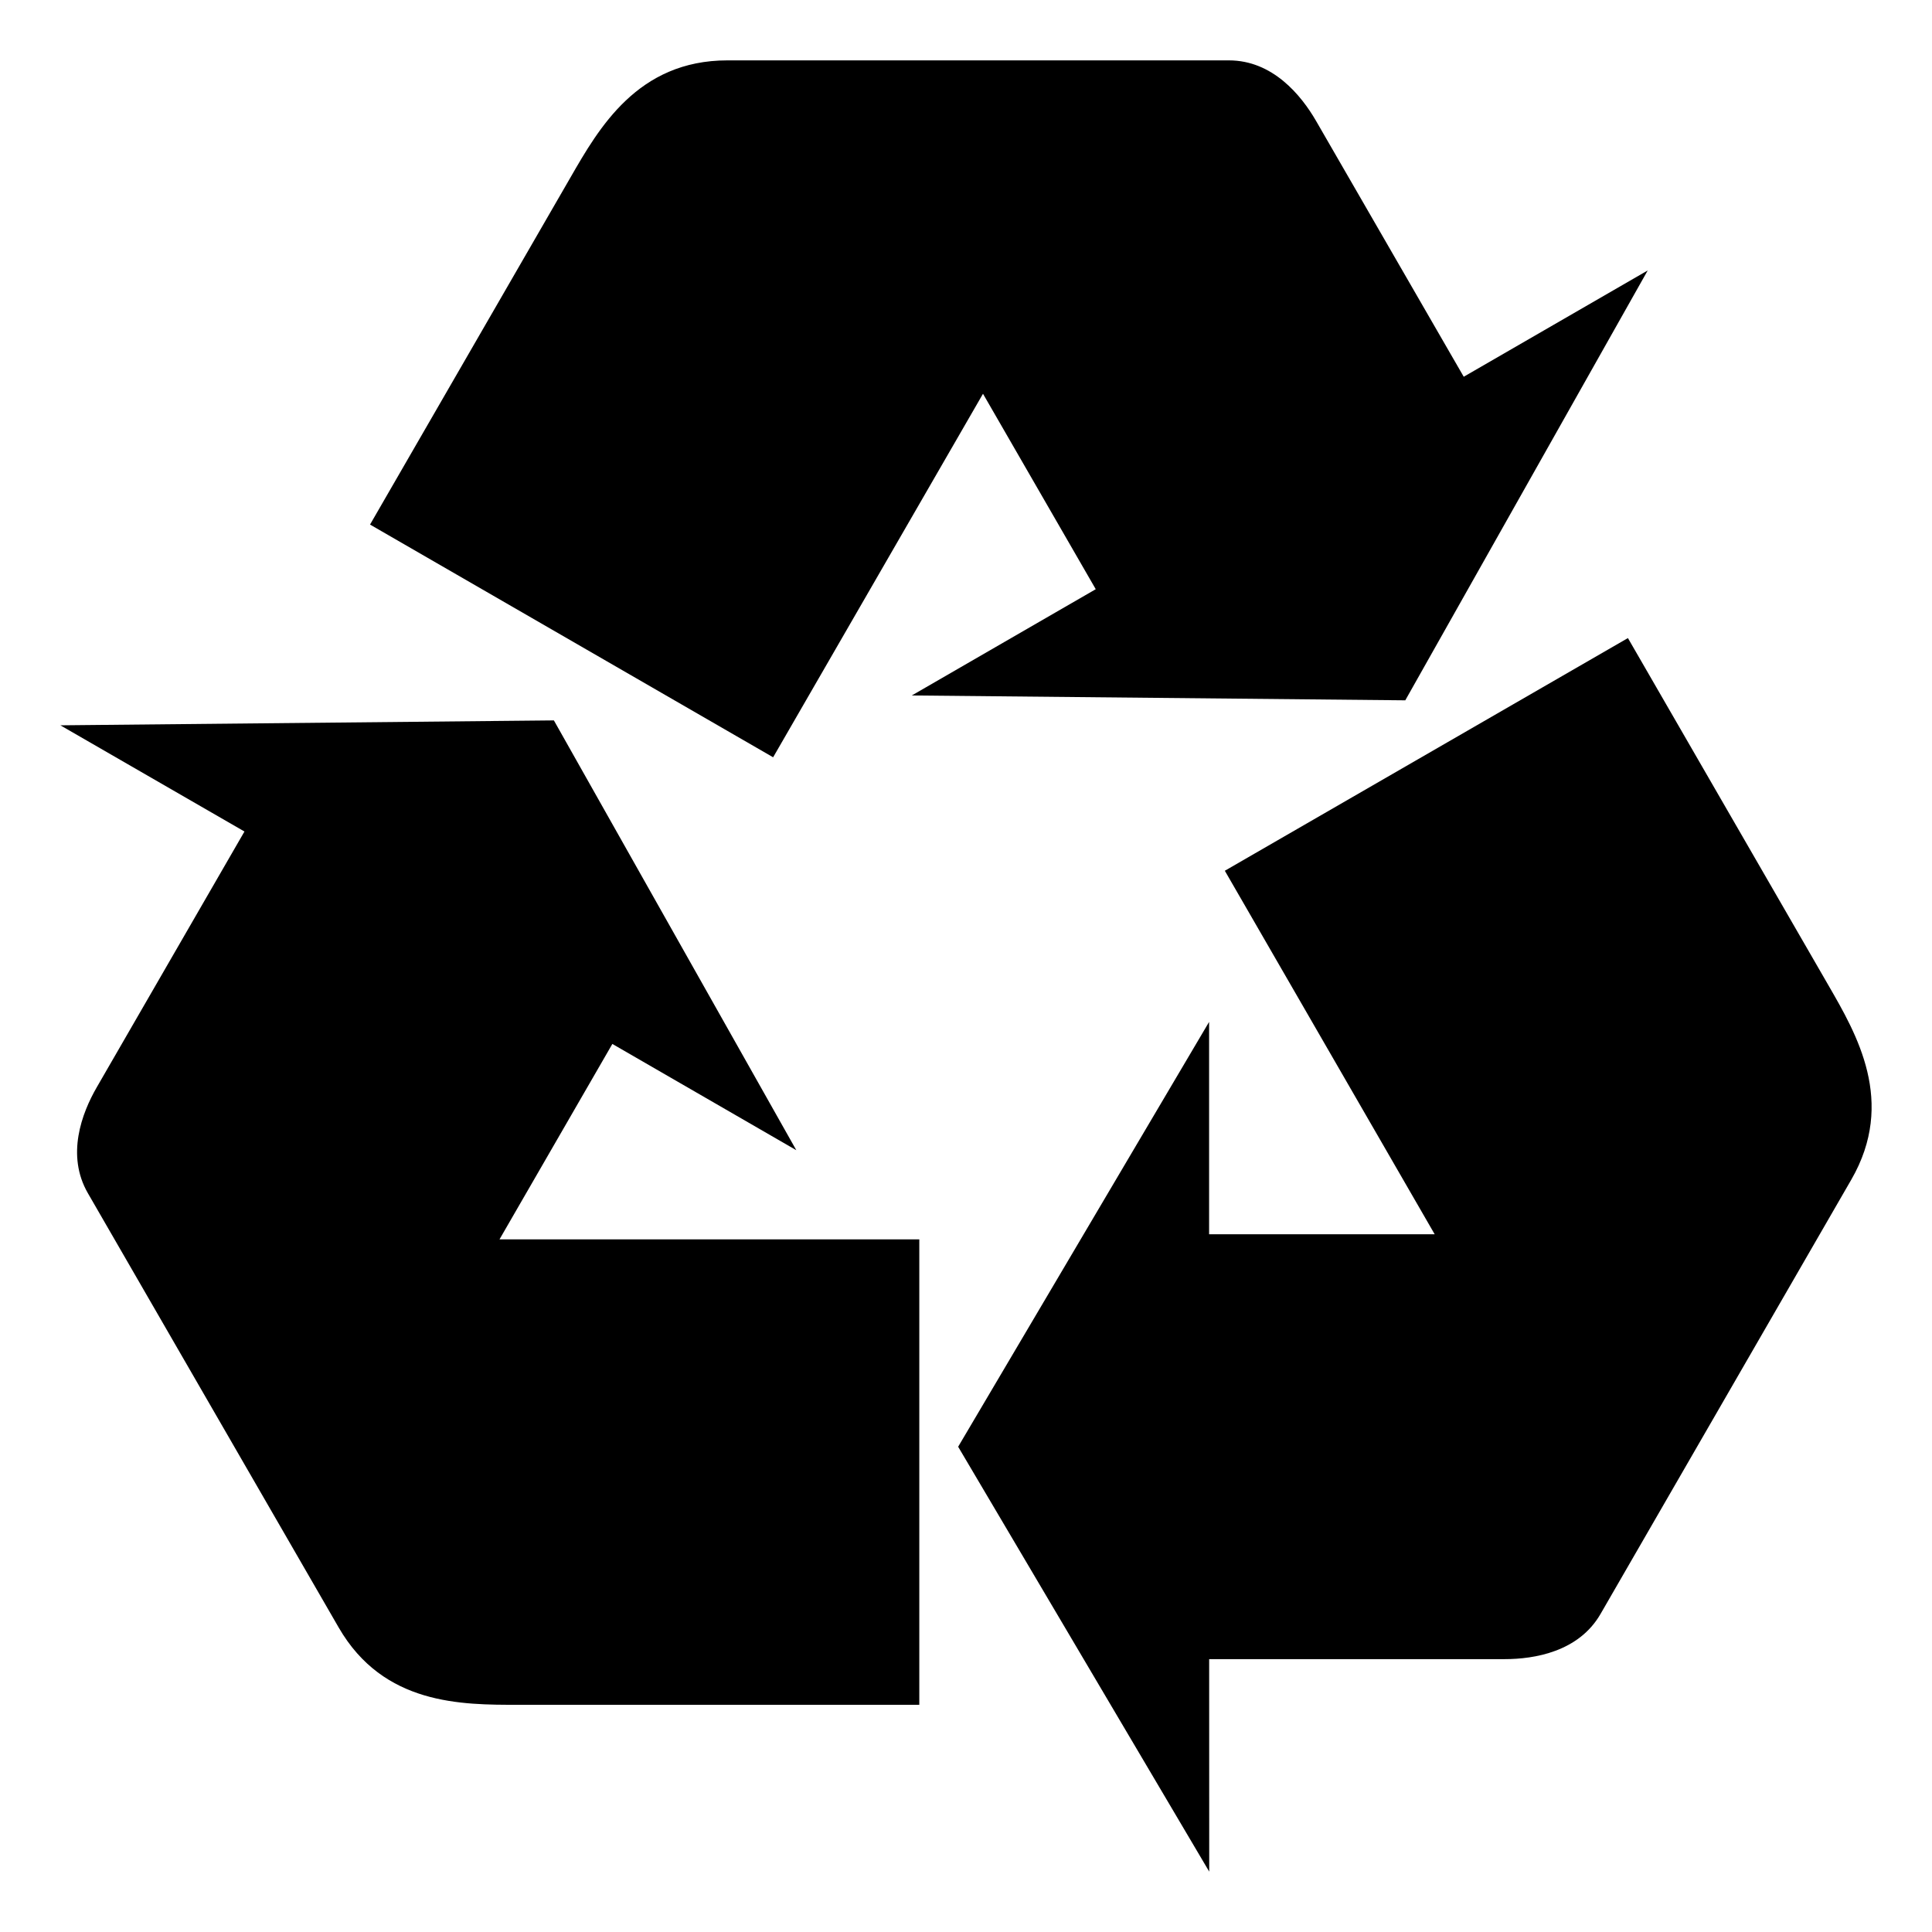
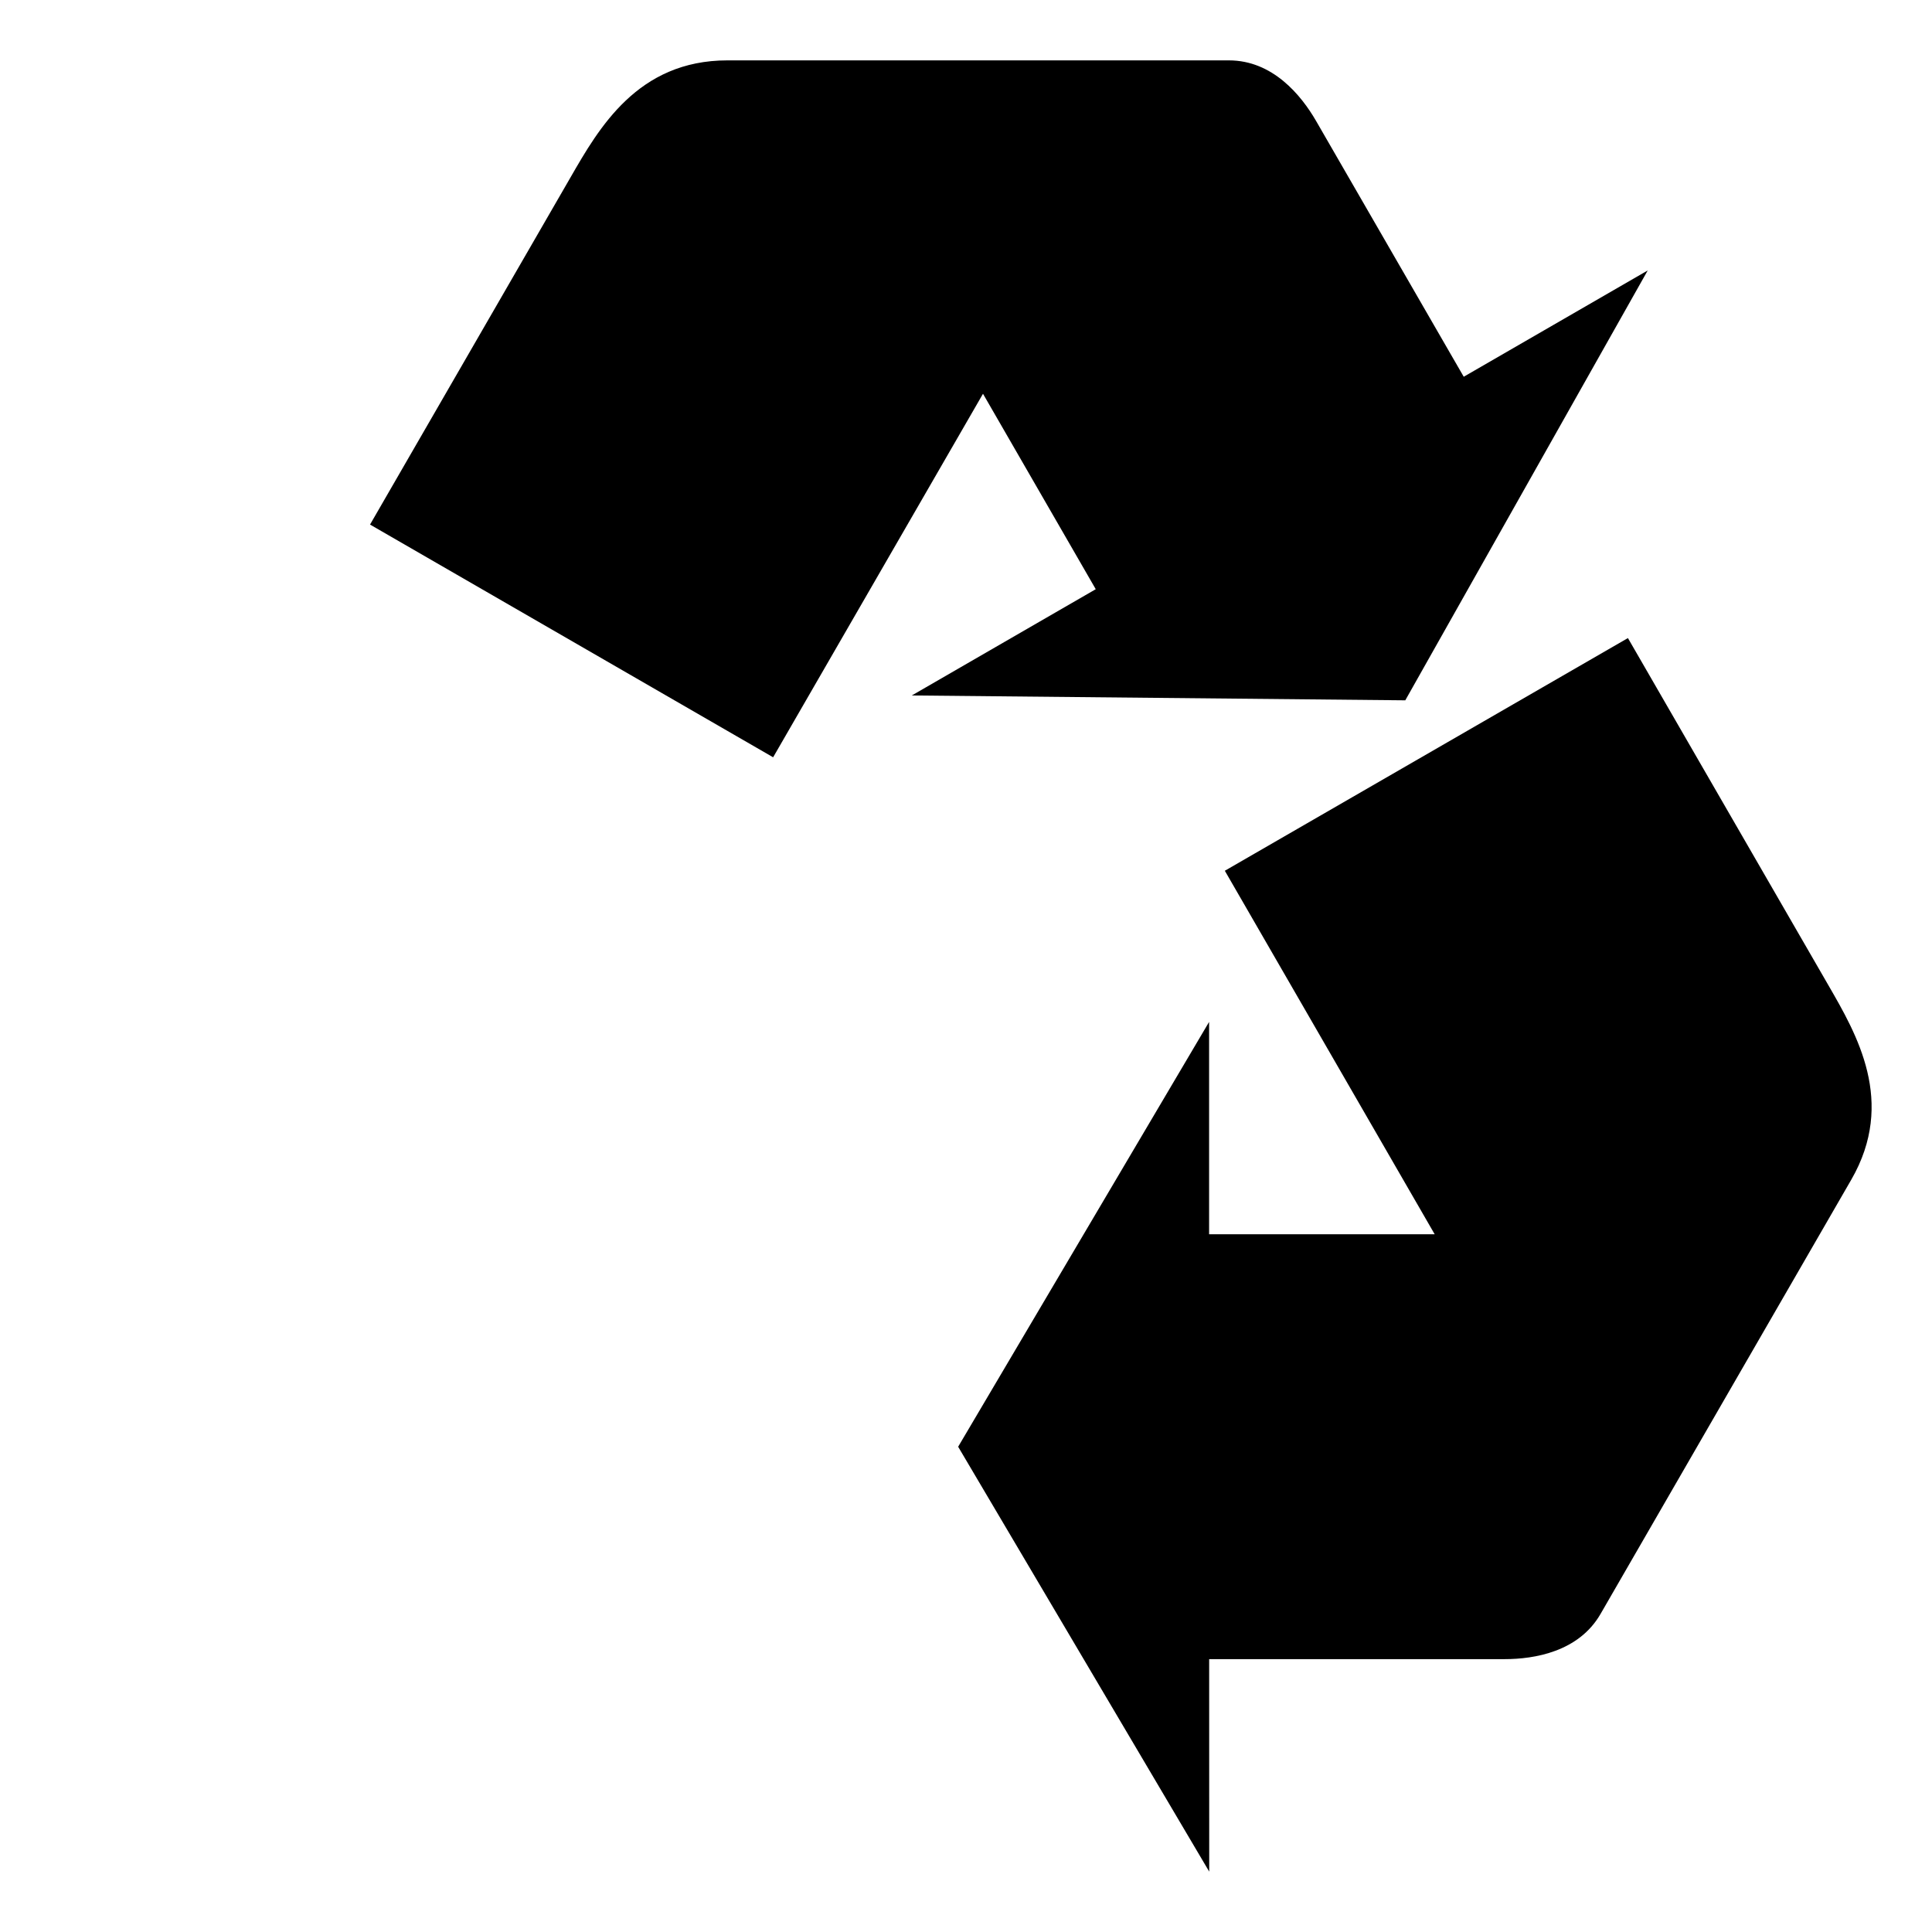
<svg xmlns="http://www.w3.org/2000/svg" width="800px" height="800px" viewBox="0 0 64 64" aria-hidden="true" role="img" class="iconify iconify--emojione-monotone" preserveAspectRatio="xMidYMid meet">
-   <path d="M20.285 34.582l6.094 3.52l-8.031-14.238L2 24.027l6.098 3.518l-4.894 8.475c-.496.858-1.018 2.248-.294 3.504l8.308 14.387c1.488 2.578 4.08 2.563 5.957 2.563h13.278V41.055H16.547l3.738-6.473" fill="#000000" />
  <path d="M60.567 32.636l-6.64-11.499l-13.353 7.708l6.952 12.042l-7.473-.001v-7.034L31.74 47.925L40.057 62l-.002-7.039h9.783c.992 0 2.458-.243 3.182-1.497l8.307-14.387c1.487-2.58.179-4.815-.76-6.441" fill="#000000" />
-   <path d="M32.563 13.044l3.735 6.474l-6.093 3.52l16.347.161l8.031-14.24l-6.095 3.521l-4.891-8.473C43.1 3.148 42.156 2 40.709 2H24.096c-2.978 0-4.261 2.252-5.198 3.878l-6.64 11.499l13.353 7.709l6.952-12.042" fill="#000000" />
+   <path d="M32.563 13.044l3.735 6.474l-6.093 3.52l16.347.161l8.031-14.24l-6.095 3.521l-4.891-8.473C43.1 3.148 42.156 2 40.709 2H24.096c-2.978 0-4.261 2.252-5.198 3.878l-6.64 11.499l13.353 7.709" fill="#000000" />
</svg>